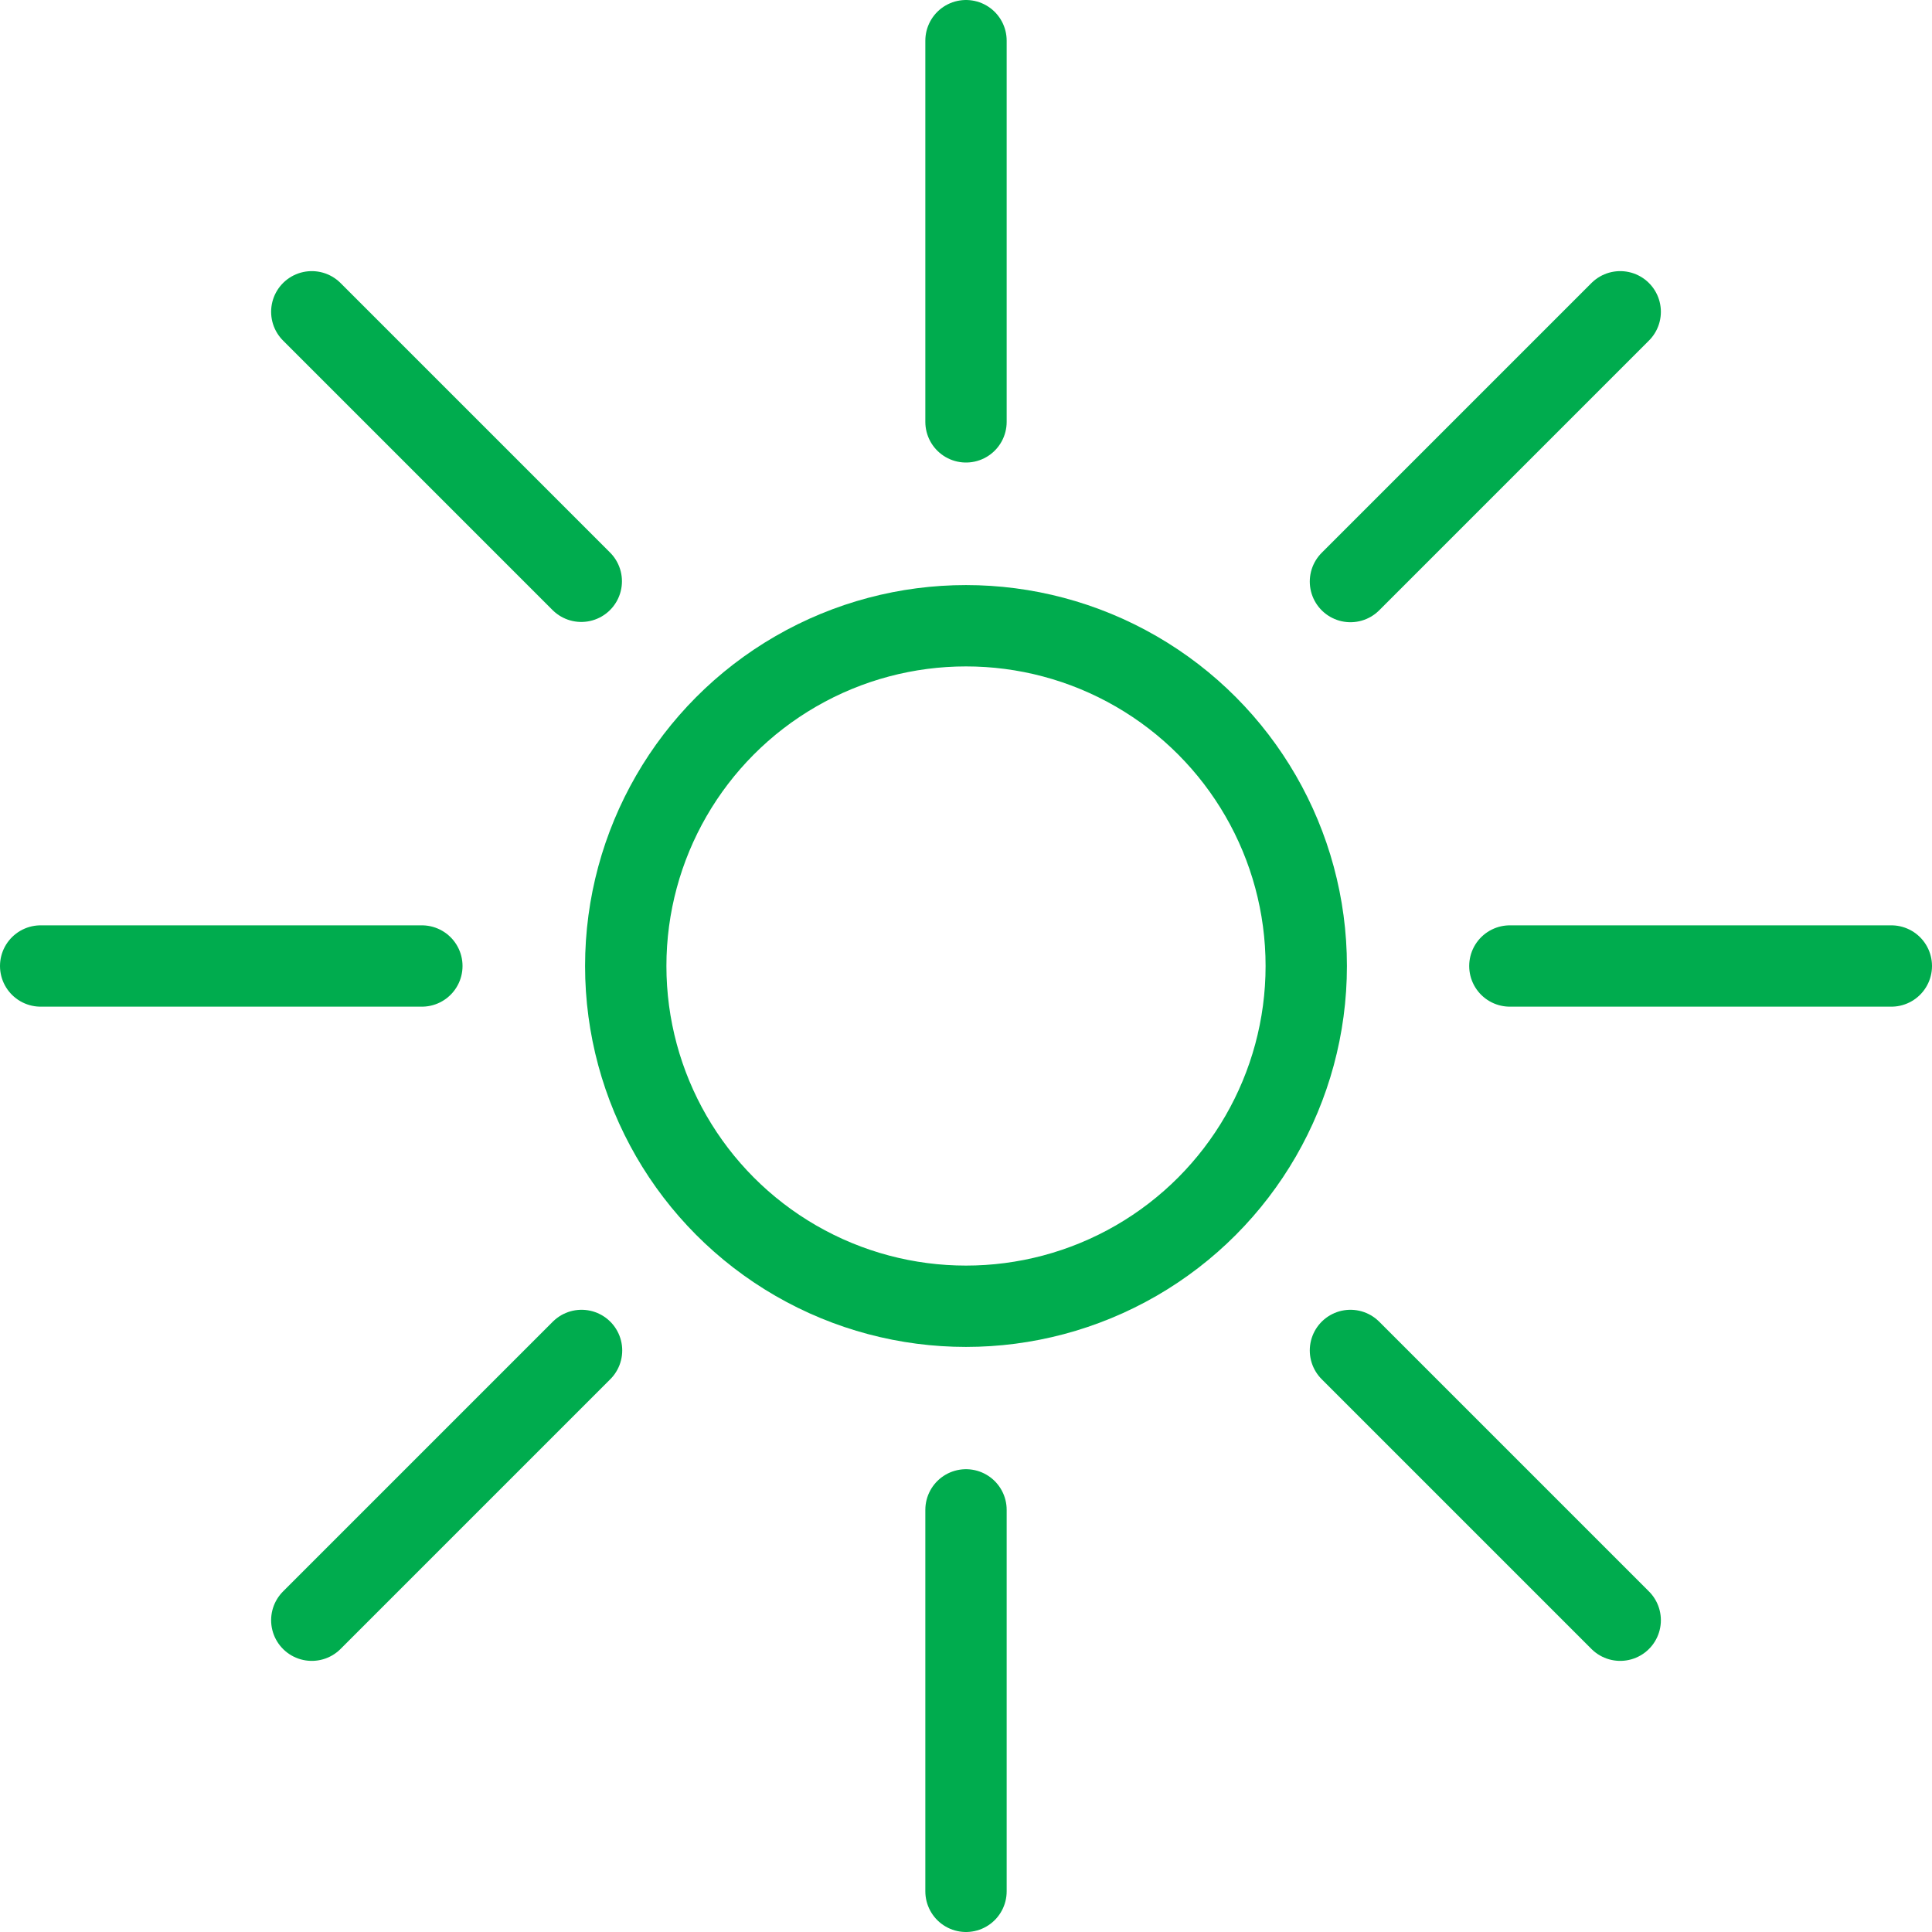
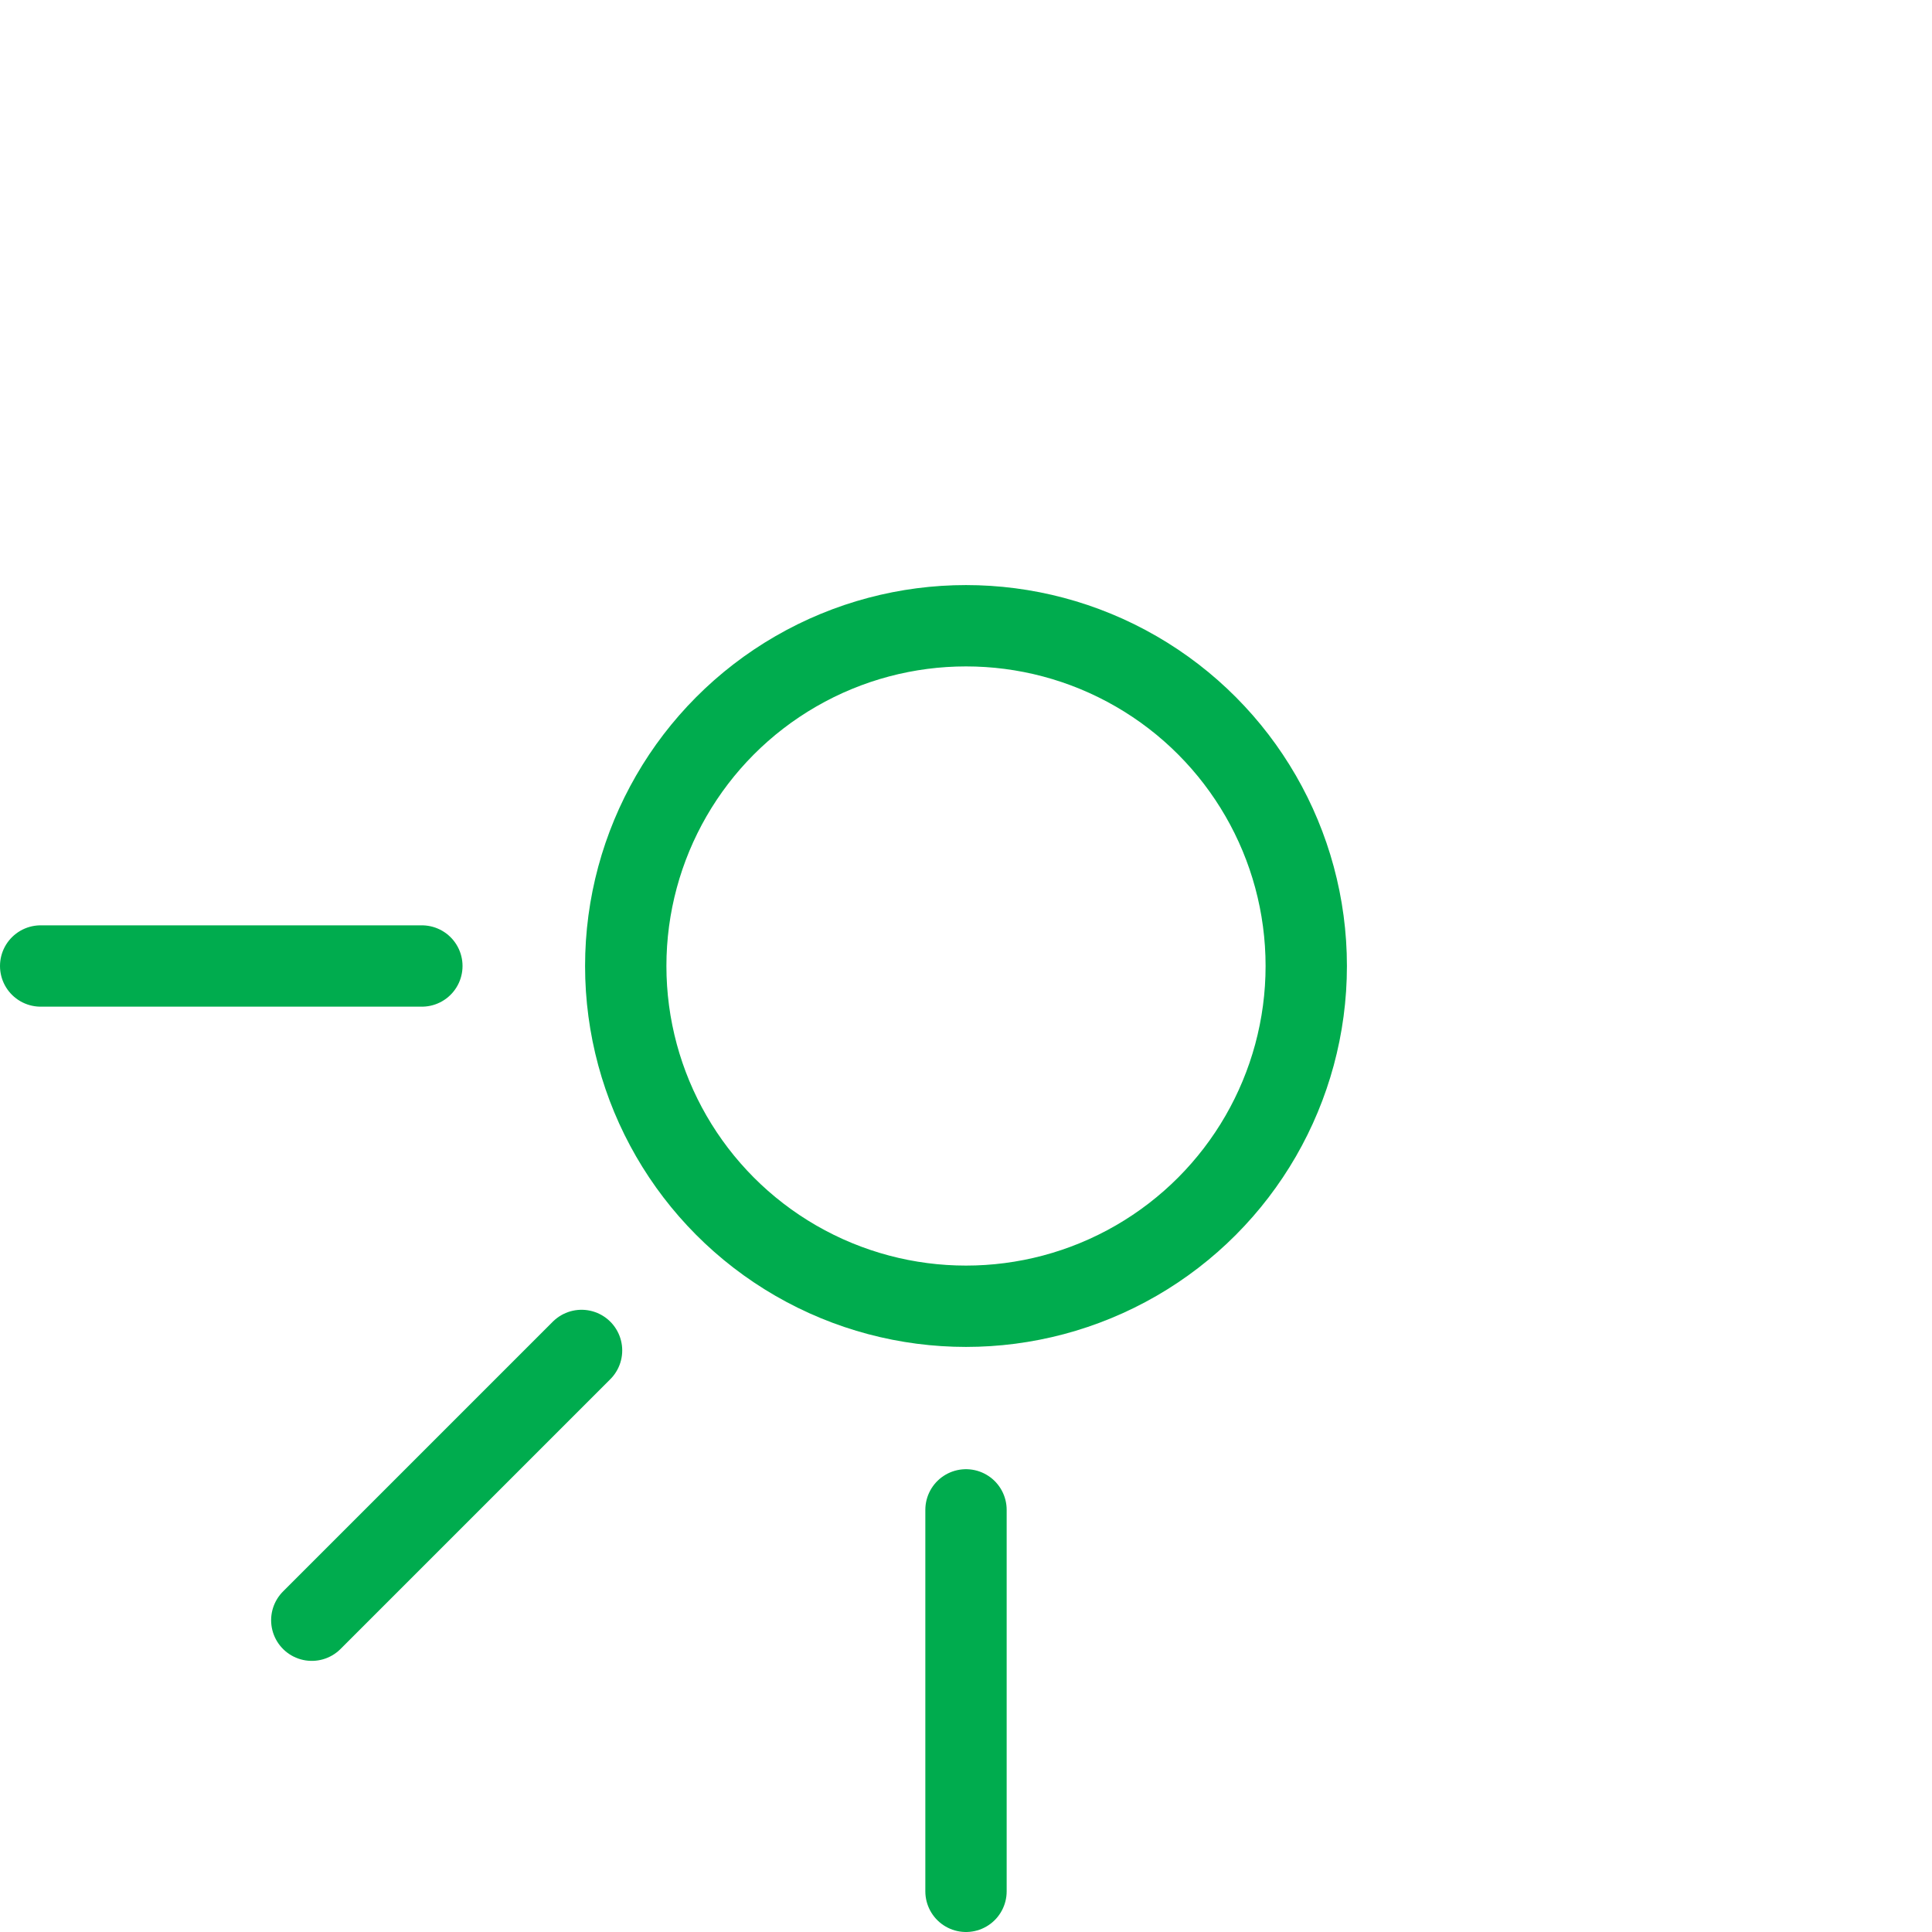
<svg xmlns="http://www.w3.org/2000/svg" viewBox="0 0 71.26 71.26">
  <defs>
    <style>.cls-1{fill:none;stroke:#00ac4e;stroke-linecap:round;stroke-miterlimit:10;stroke-width:3px;}</style>
  </defs>
  <g id="Layer_2" data-name="Layer 2">
    <g id="Layer_1-2" data-name="Layer 1">
      <circle class="cls-1" cx="35.63" cy="35.63" r="12.55" />
-       <line class="cls-1" x1="35.63" y1="15.56" x2="35.63" y2="1.5" />
-       <line class="cls-1" x1="59.76" y1="11.5" x2="49.81" y2="21.45" />
-       <line class="cls-1" x1="69.76" y1="35.63" x2="55.69" y2="35.63" />
-       <line class="cls-1" x1="59.76" y1="59.76" x2="49.81" y2="49.81" />
      <line class="cls-1" x1="35.63" y1="69.76" x2="35.63" y2="55.69" />
      <line class="cls-1" x1="21.45" y1="49.81" x2="11.5" y2="59.76" />
      <line class="cls-1" x1="15.56" y1="35.63" x2="1.5" y2="35.63" />
-       <line class="cls-1" x1="21.44" y1="21.44" x2="11.5" y2="11.5" />
    </g>
  </g>
</svg>